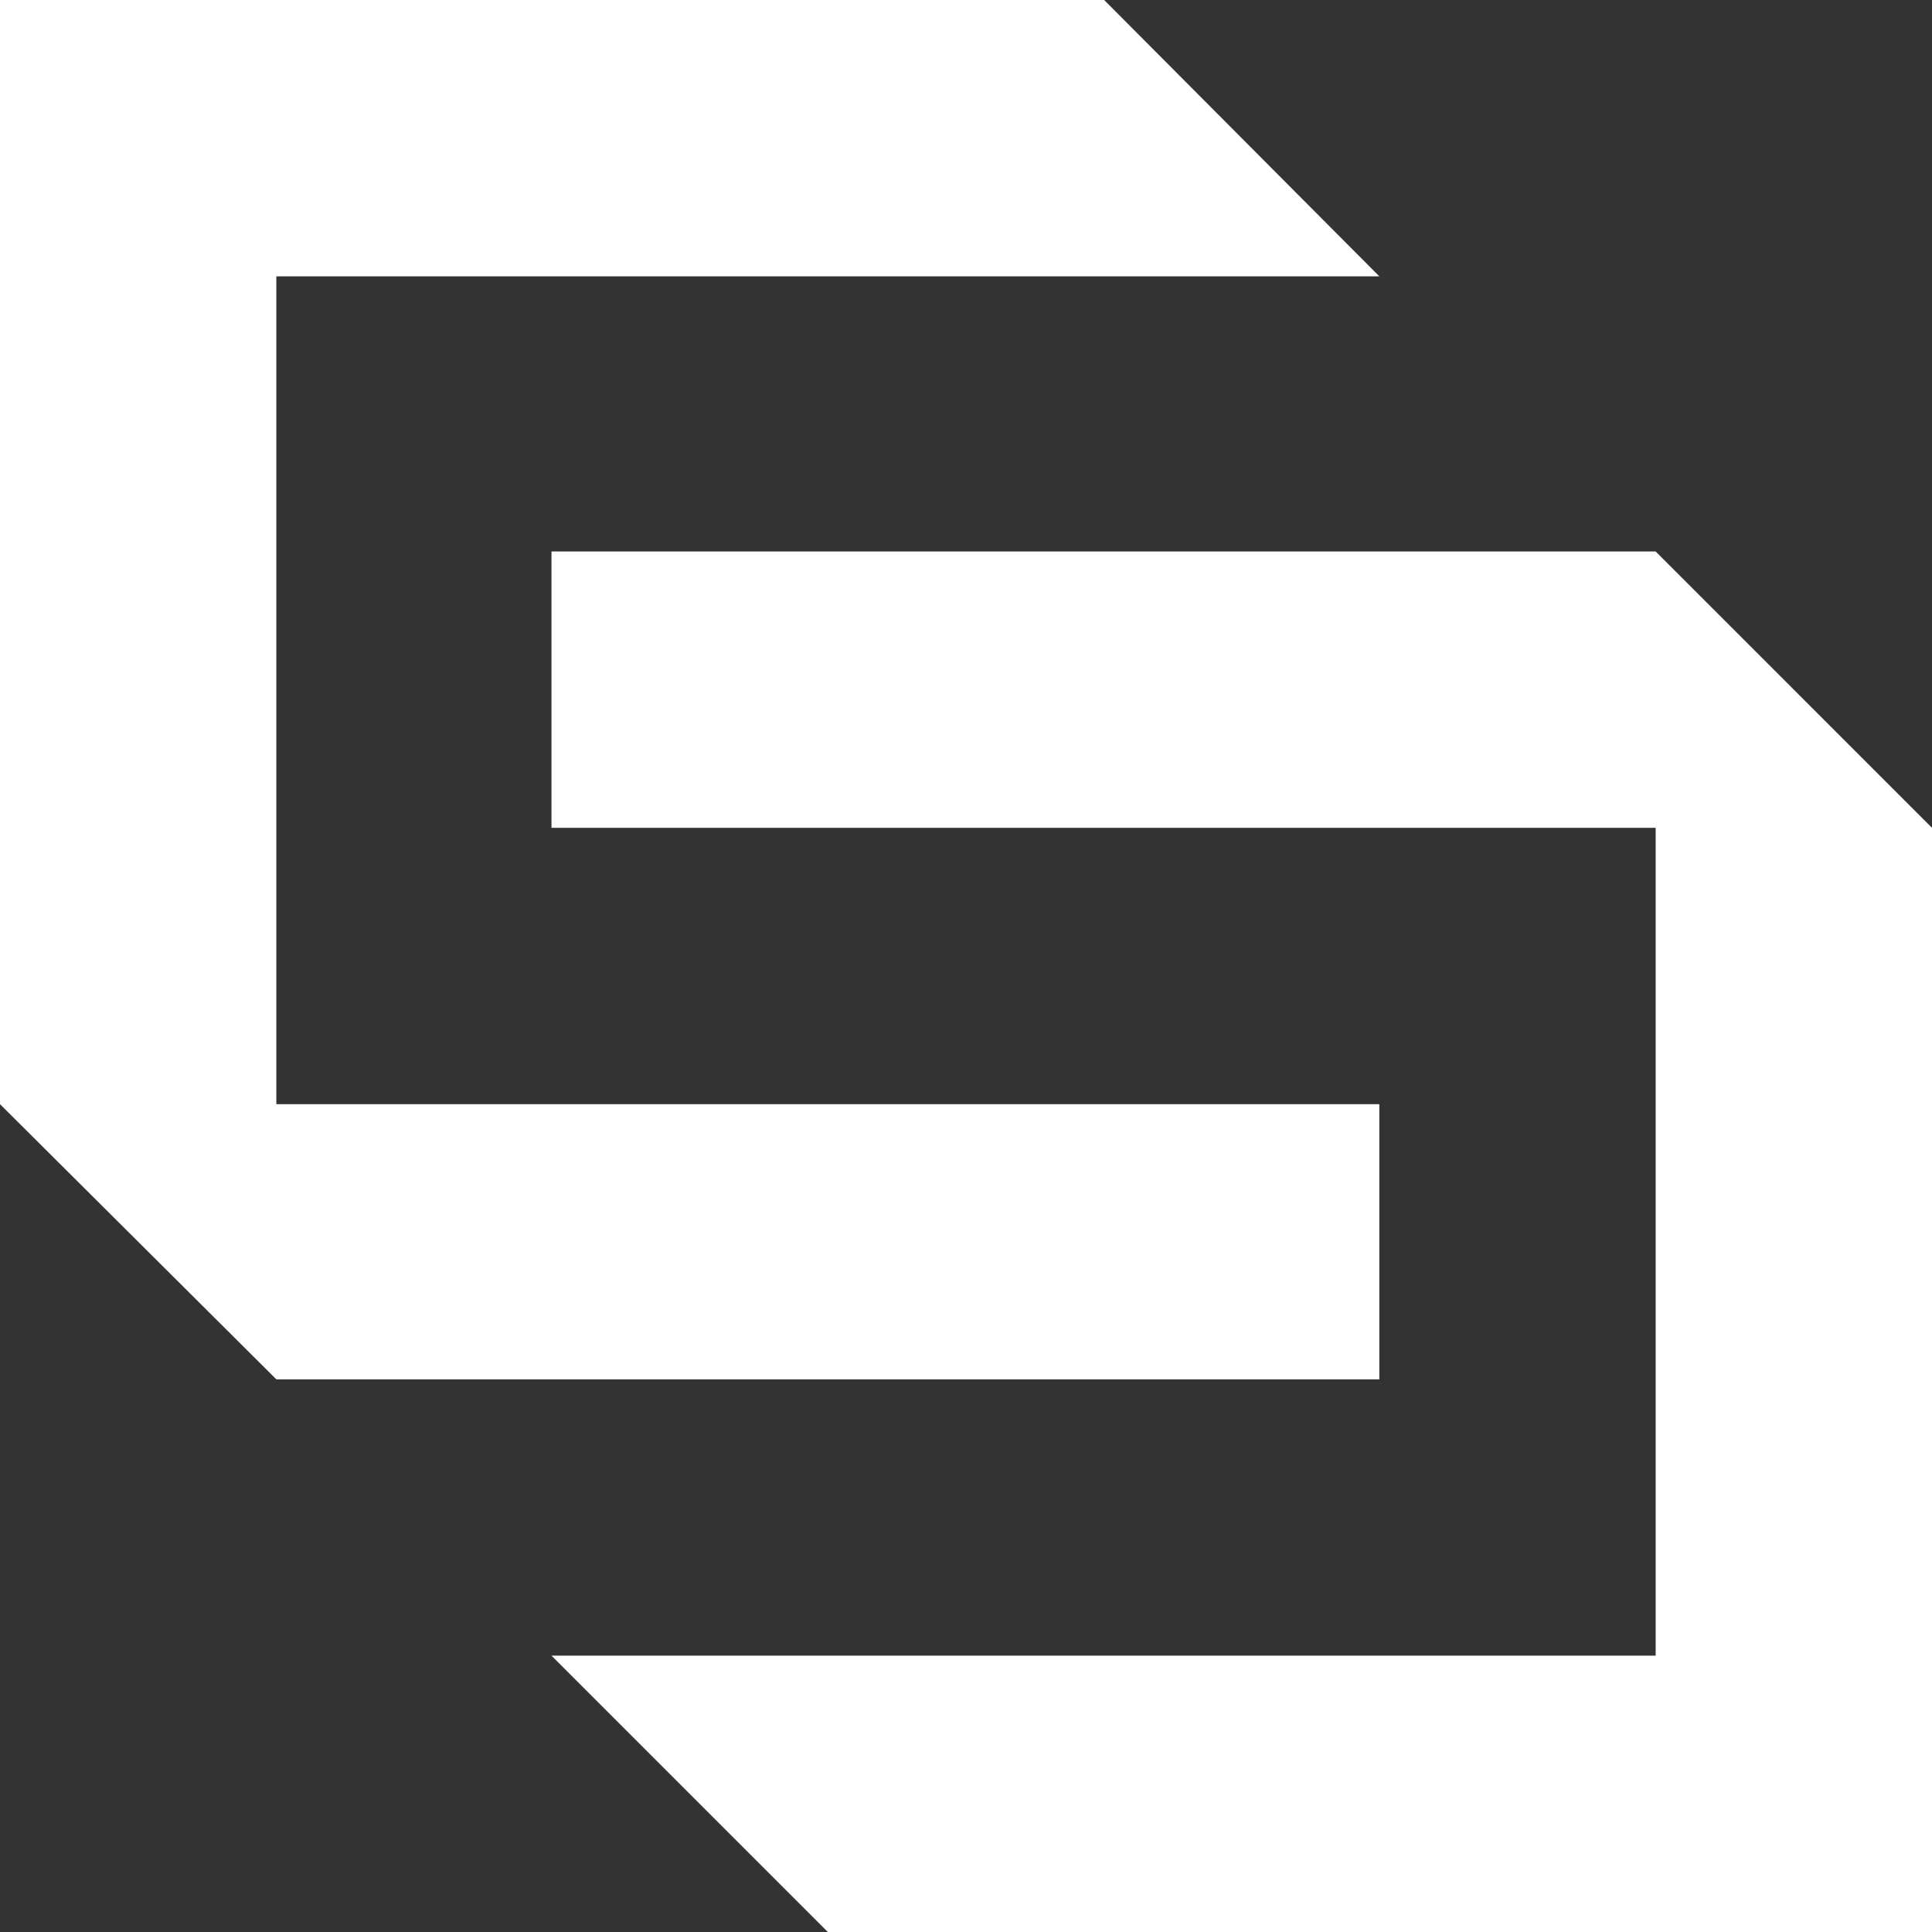
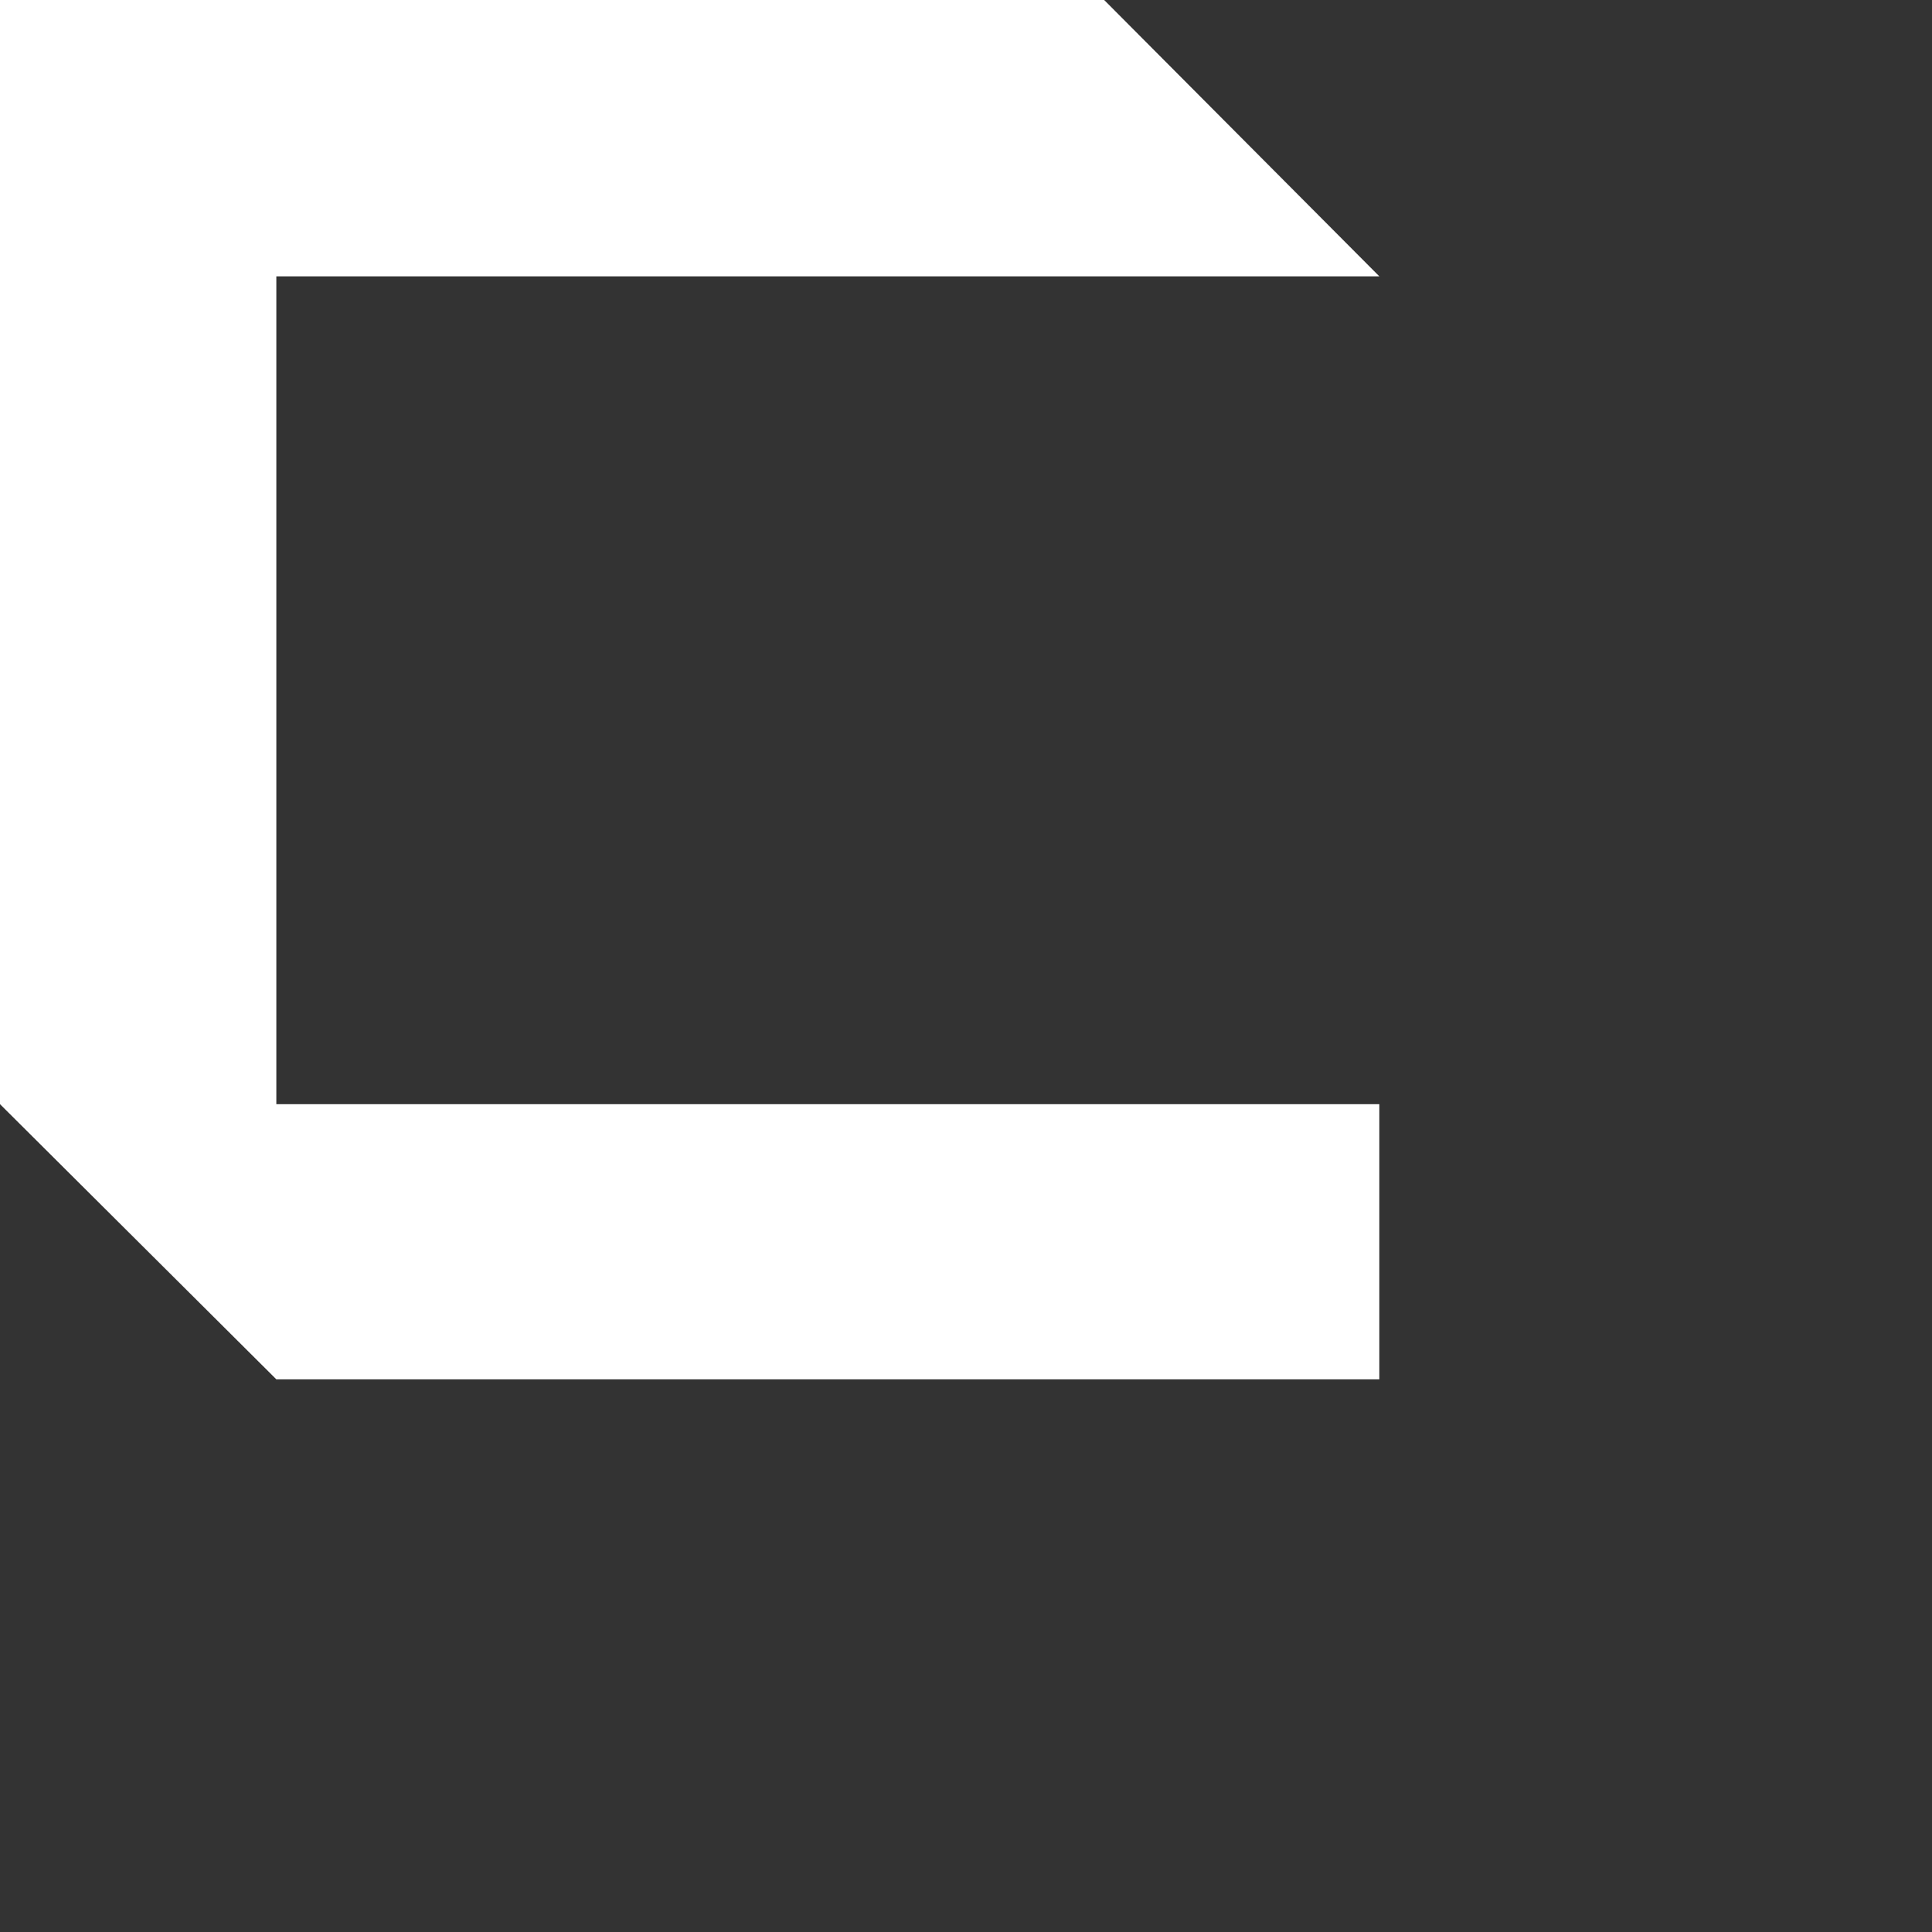
<svg xmlns="http://www.w3.org/2000/svg" version="1.1" id="a" x="0px" y="0px" viewBox="0 0 163.6 163.6" style="enable-background:new 0 0 163.6 163.6;" xml:space="preserve">
  <rect x="0" y="0" width="163.6" height="163.6" fill="#333333" stroke="none" />
  <style type="text/css">
	.st0{fill:#FFFFFF;}
</style>
  <polygon class="st0" points="81.8,116.8 105.2,116.8 116.8,116.8 116.8,93.5 105.2,93.5 81.8,93.5 58.4,93.5 35,93.5 23.4,93.5   23.4,70.1 23.4,46.7 23.4,23.4 35,23.4 58.4,23.4 81.8,23.4 105.2,23.4 116.8,23.4 93.5,0 81.8,0 58.4,0 35,0 23.4,0 0,0 0,23.4   0,46.7 0,70.1 0,93.5 23.4,116.8 35,116.8 58.4,116.8 " />
-   <polygon class="st0" points="140.2,46.7 140.2,46.7 128.5,46.7 105.2,46.7 81.8,46.7 58.4,46.7 46.7,46.7 46.7,70.1 58.4,70.1   81.8,70.1 105.2,70.1 128.5,70.1 140.2,70.1 140.2,93.5 140.2,116.8 140.2,140.2 128.5,140.2 105.2,140.2 81.8,140.2 58.4,140.2   46.7,140.2 70.1,163.6 81.8,163.6 105.2,163.6 128.5,163.6 140.2,163.6 163.6,163.6 163.6,140.2 163.6,116.8 163.6,93.5 163.6,70.1   " />
</svg>